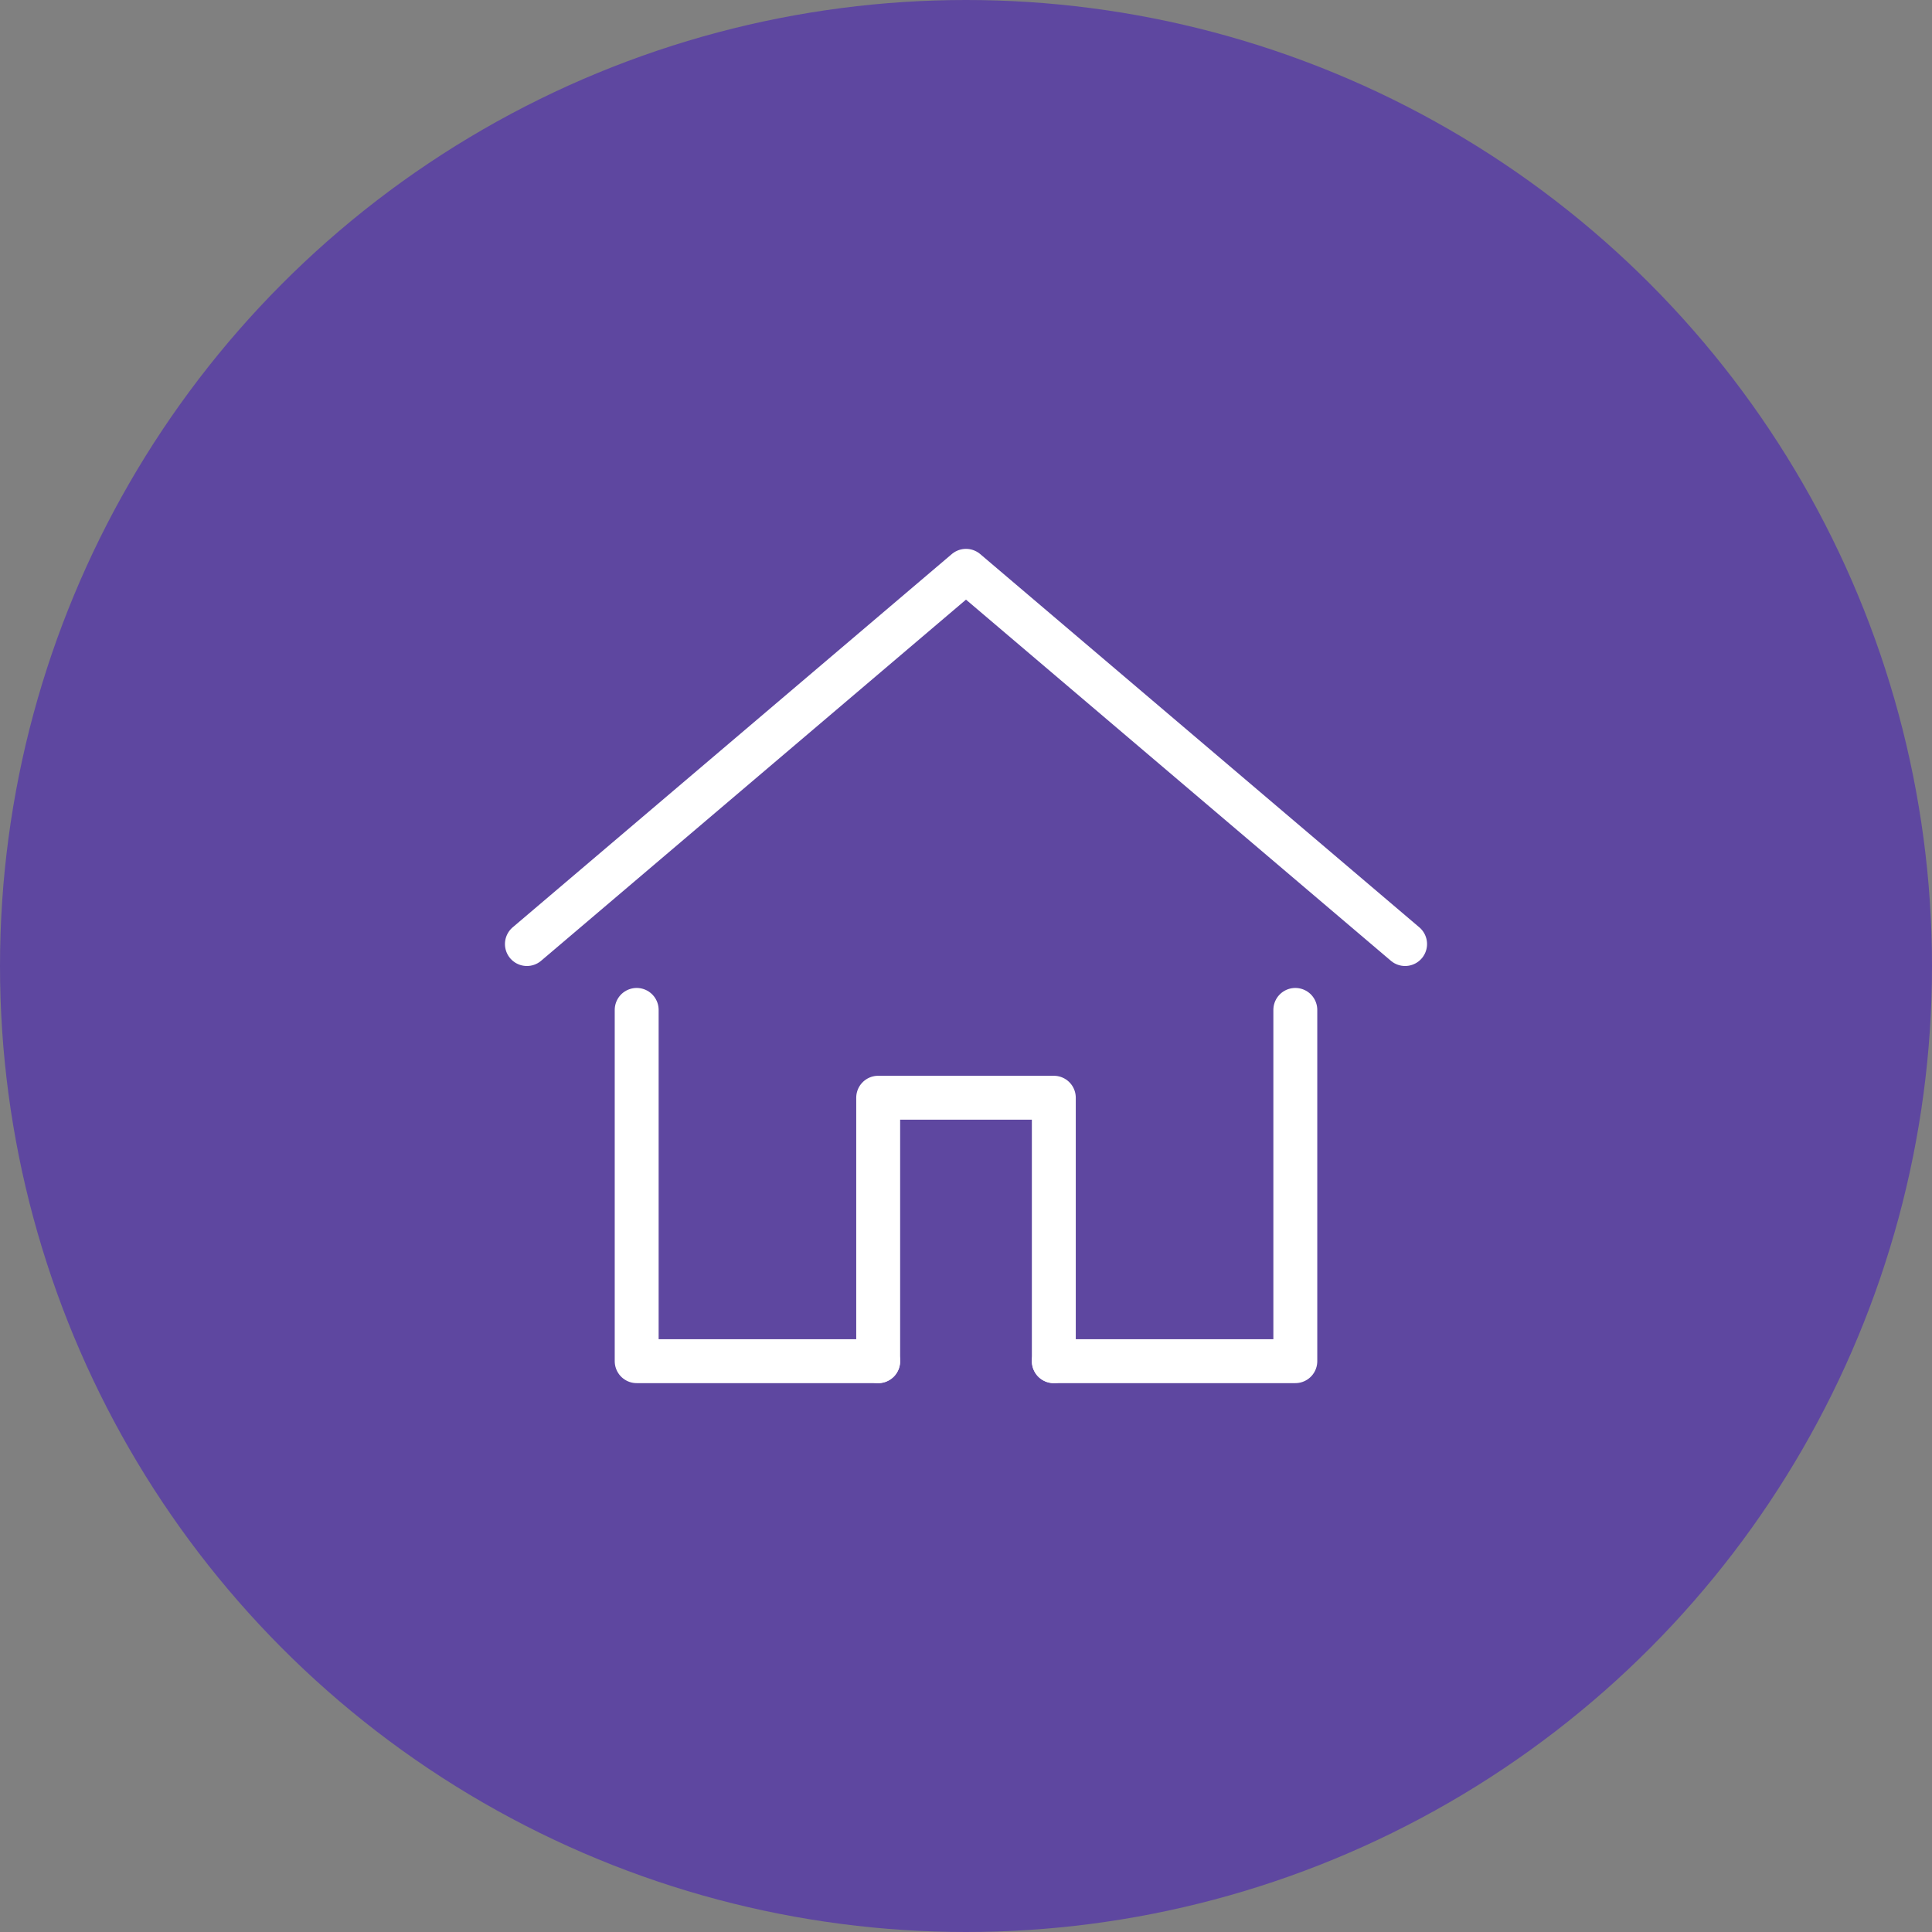
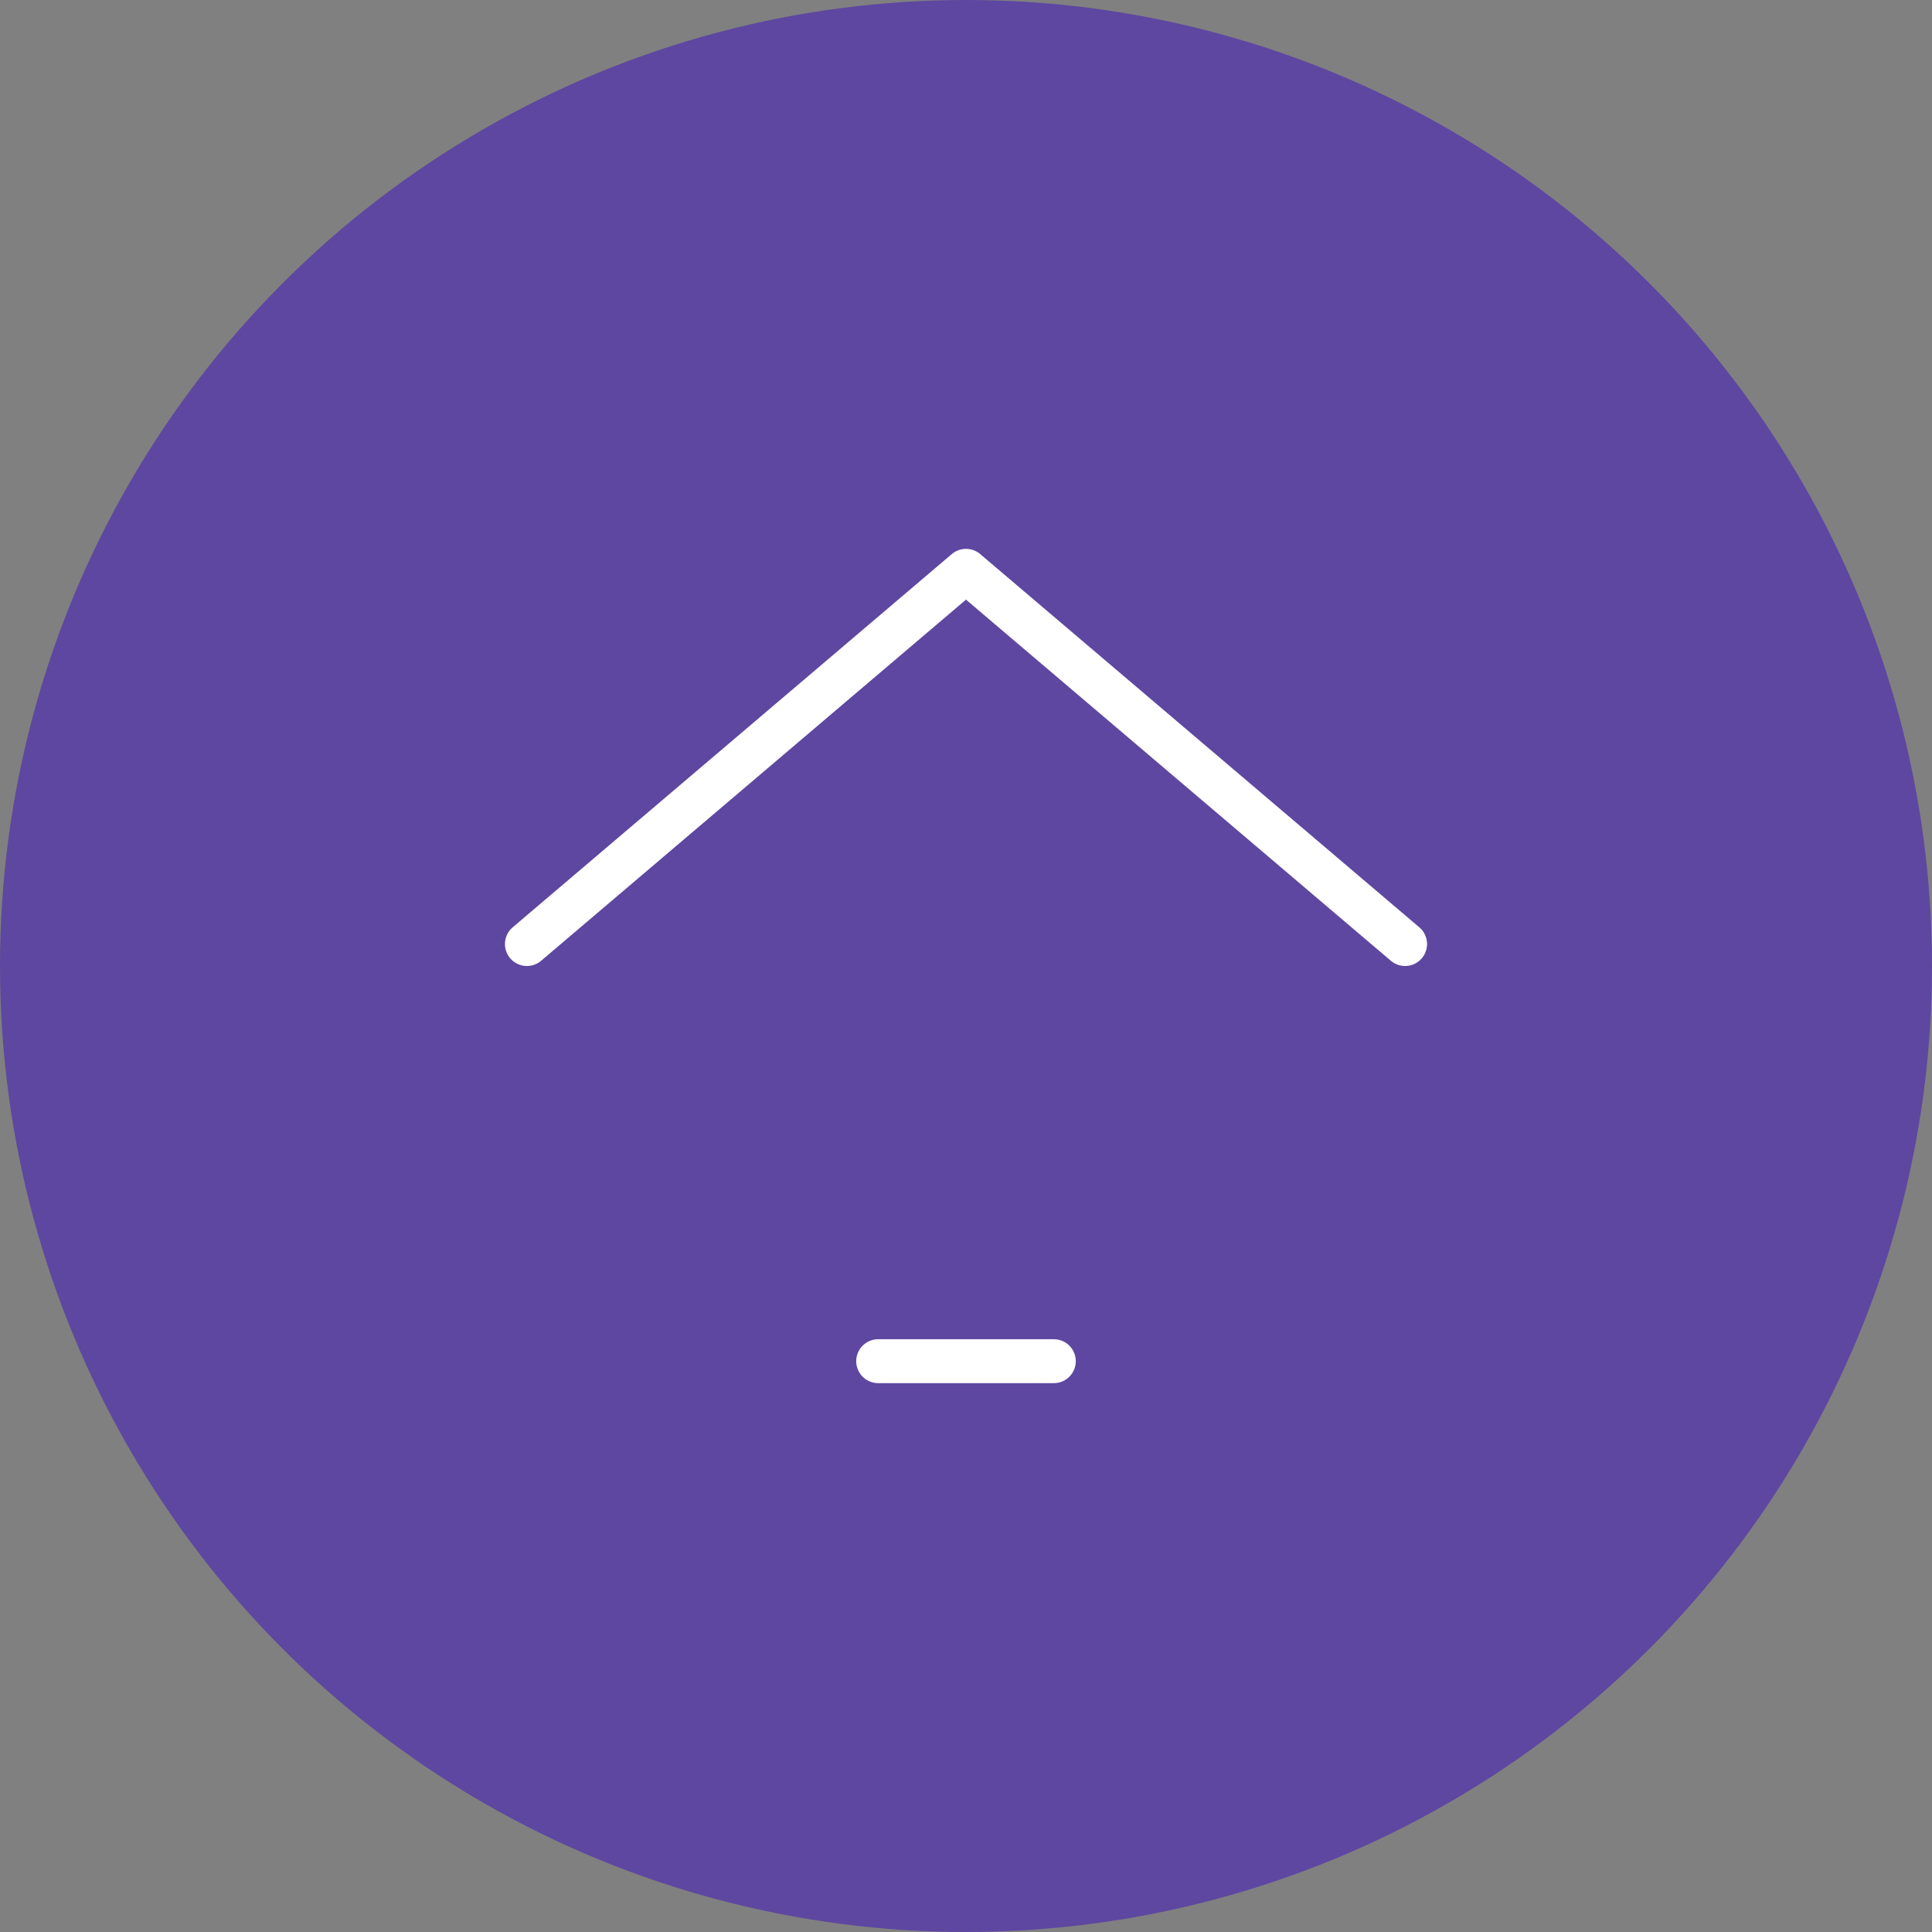
<svg xmlns="http://www.w3.org/2000/svg" width="88" height="88" viewBox="0 0 88 88">
  <rect x="0" y="0" width="88" height="88" fill="#808080" stroke="none" />
  <g id="自宅" transform="translate(-755 -1684)">
    <circle id="楕円形_41" data-name="楕円形 41" cx="44" cy="44" r="44" transform="translate(755 1684)" fill="#5e47a0" />
    <g id="_193_b_hoso" data-name="193_b_hoso" transform="translate(775 1704)">
      <rect id="長方形_1317" data-name="長方形 1317" width="48" height="48" fill="none" />
      <path id="パス_7636" data-name="パス 7636" d="M4,23,24,6,44,23" fill="none" stroke="#fff" stroke-linecap="round" stroke-linejoin="round" stroke-width="2" />
-       <path id="パス_7637" data-name="パス 7637" d="M28,42H39V26" fill="none" stroke="#fff" stroke-linecap="round" stroke-linejoin="round" stroke-width="2" />
-       <path id="パス_7638" data-name="パス 7638" d="M9,26V42H20" fill="none" stroke="#fff" stroke-linecap="round" stroke-linejoin="round" stroke-width="2" />
-       <path id="パス_7639" data-name="パス 7639" d="M20,42V30h8V42" fill="none" stroke="#fff" stroke-linecap="round" stroke-linejoin="round" stroke-width="2" />
+       <path id="パス_7639" data-name="パス 7639" d="M20,42h8V42" fill="none" stroke="#fff" stroke-linecap="round" stroke-linejoin="round" stroke-width="2" />
    </g>
  </g>
</svg>